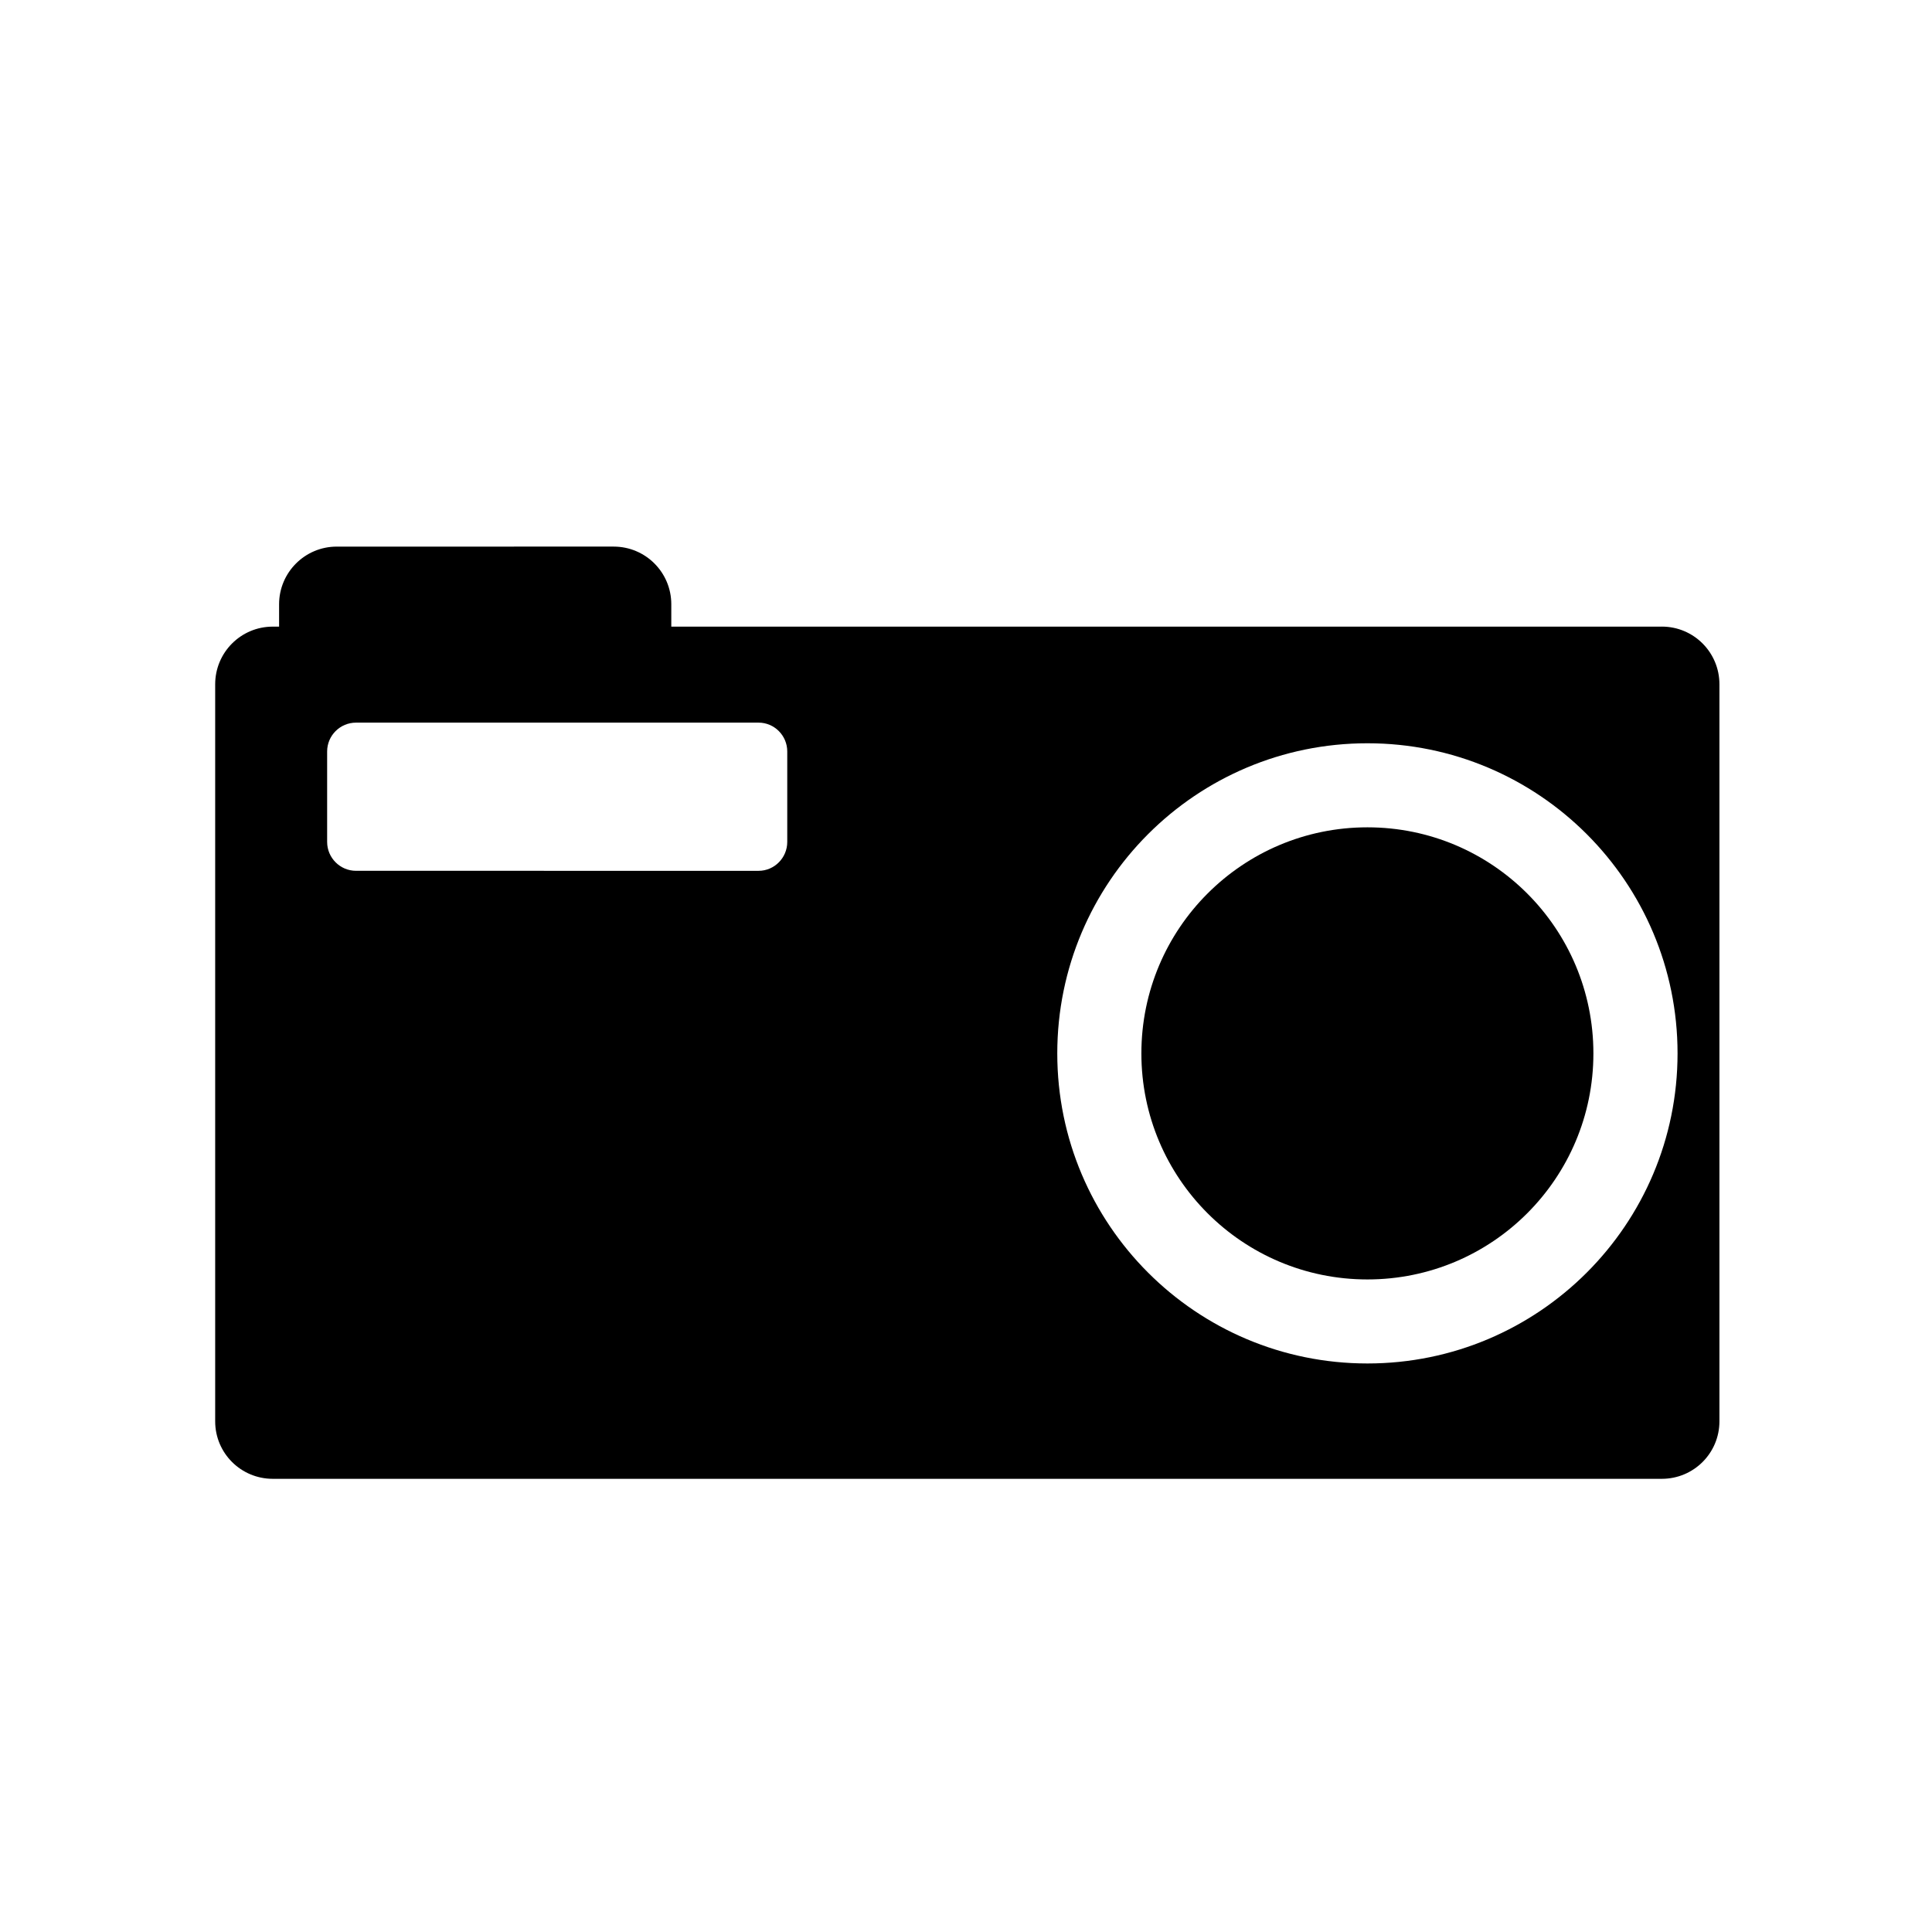
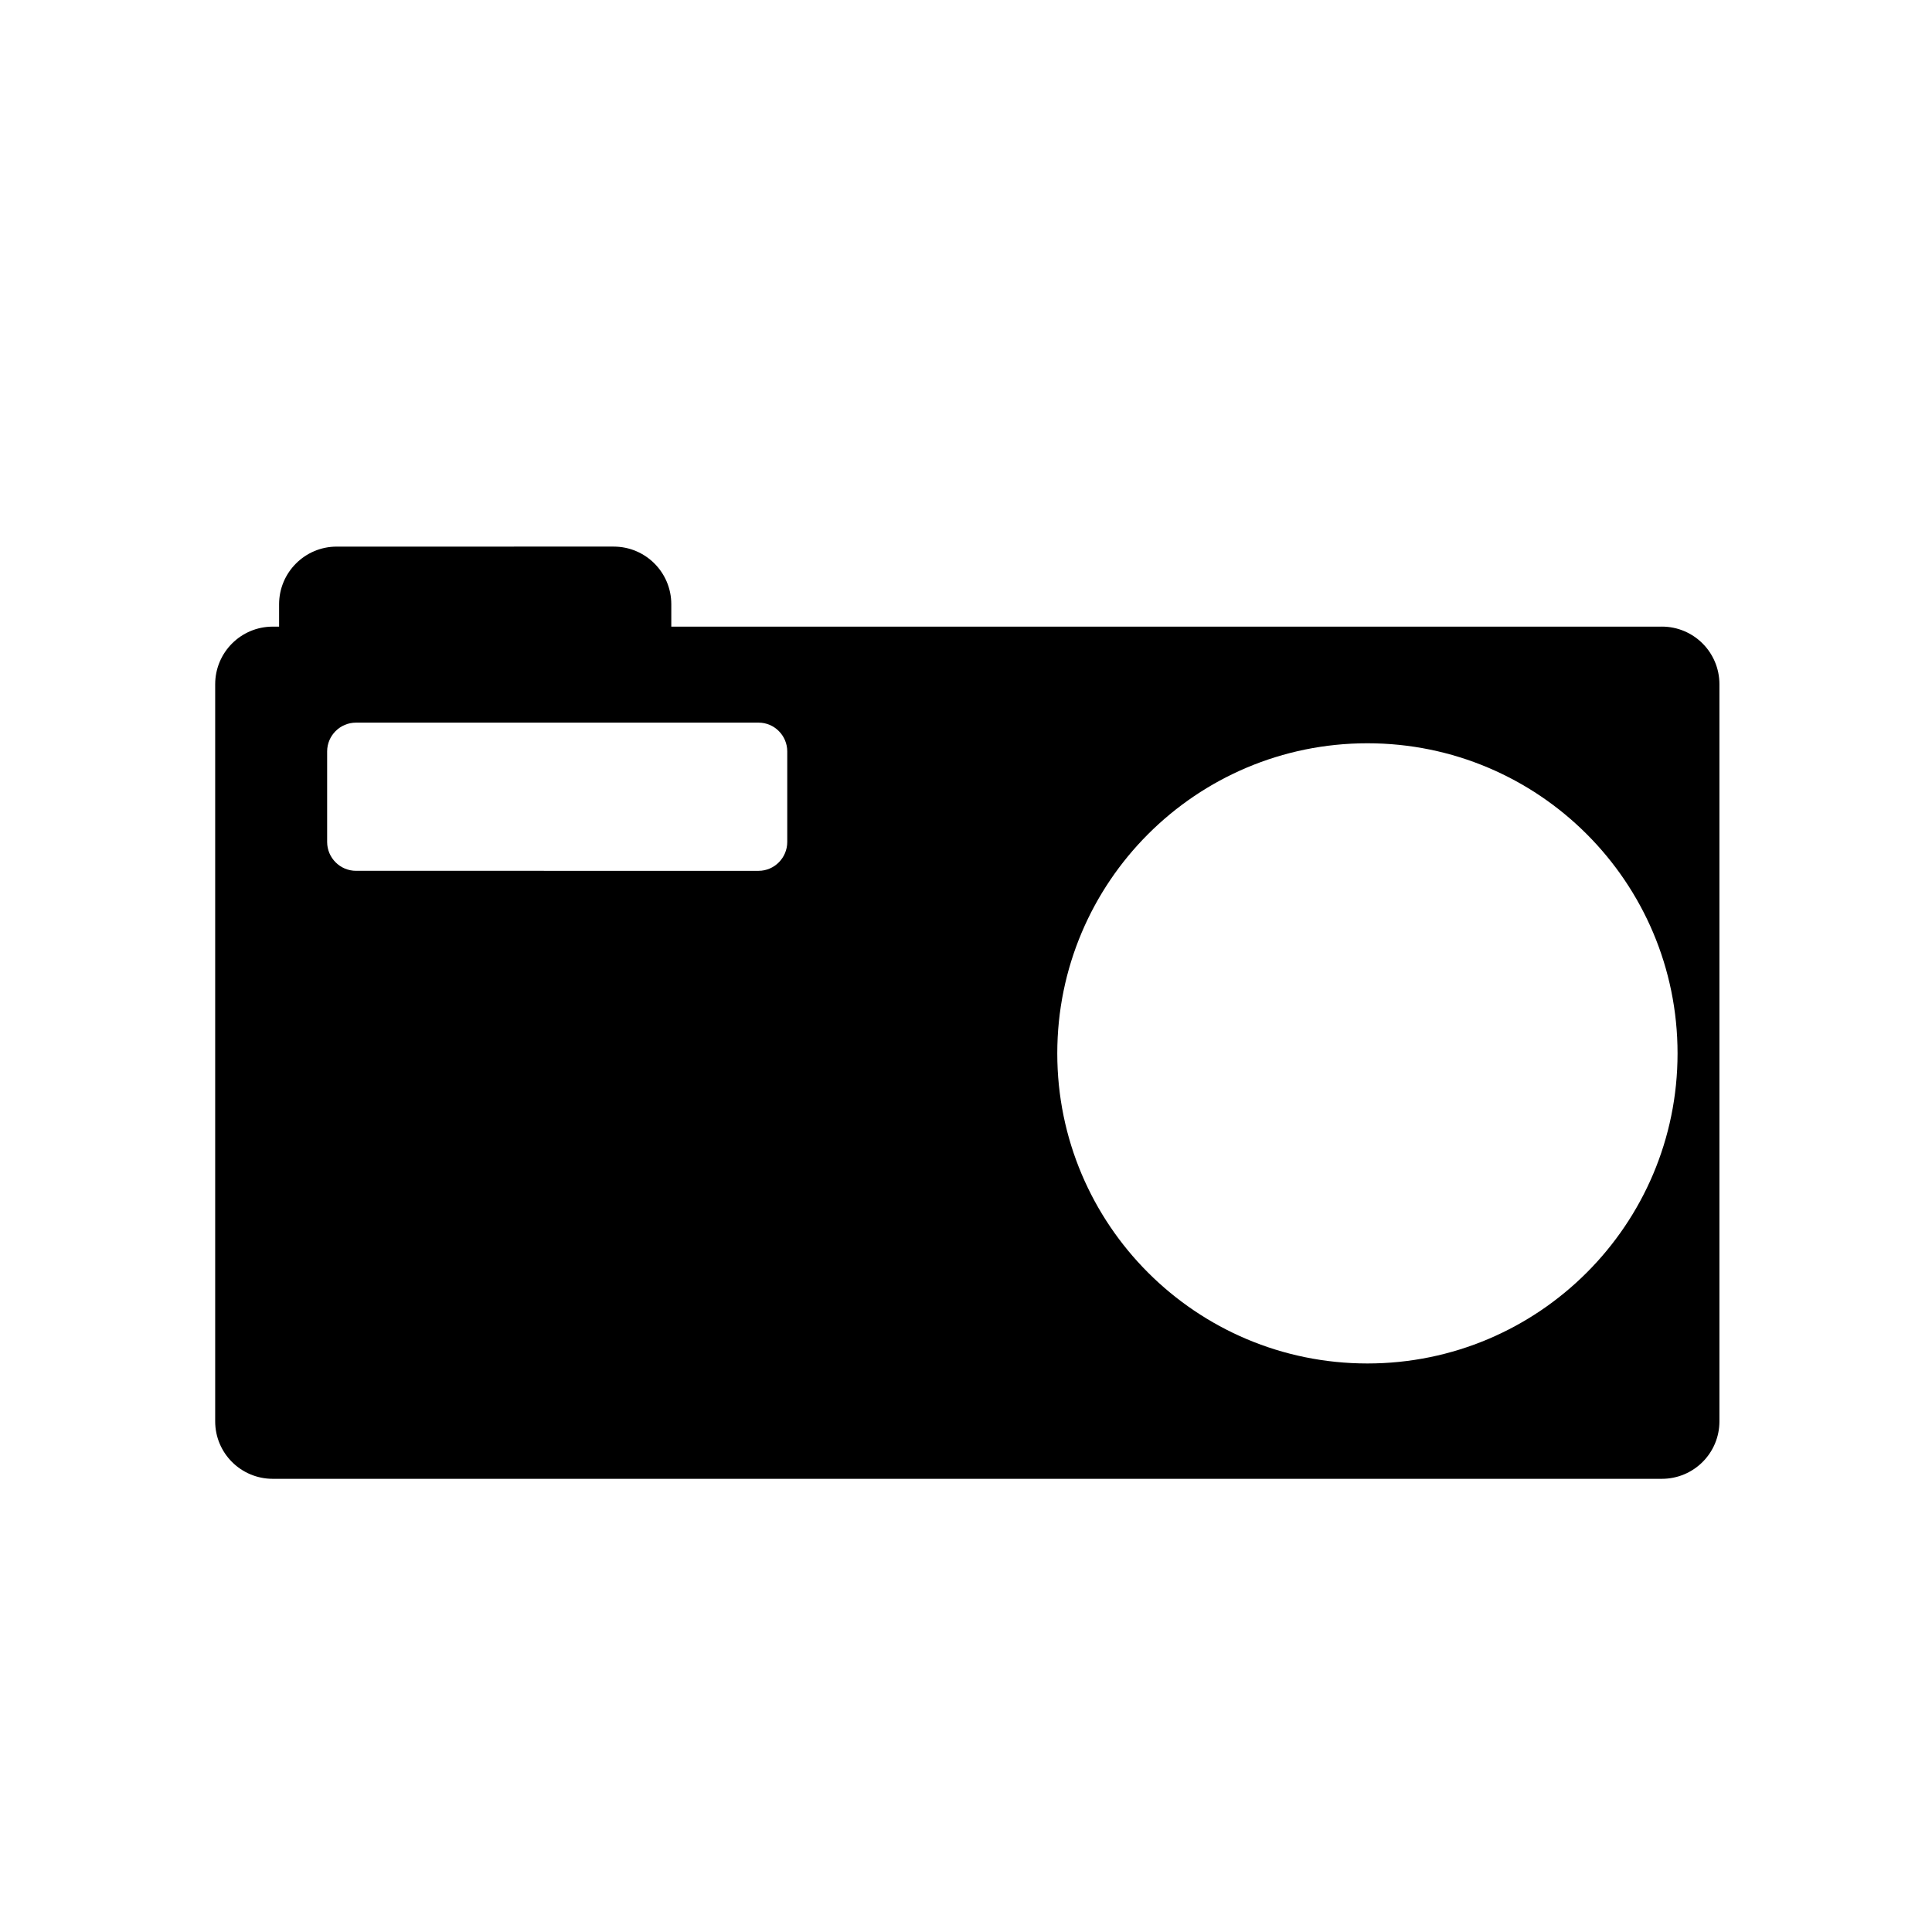
<svg xmlns="http://www.w3.org/2000/svg" fill="#000000" width="800px" height="800px" version="1.1" viewBox="144 144 512 512">
  <g>
-     <path d="m506.38 363.25c-33.105 0-59.902 26.824-59.902 59.918 0 33.082 26.793 59.898 59.902 59.898 33.102 0 59.887-26.812 59.887-59.898 0-33.094-26.781-59.918-59.887-59.918z" />
    <path d="m584.4 310.06h-262.5v-5.93c0-8.43-6.816-15.277-15.277-15.277l-73.395 0.004c-8.418 0-15.266 6.848-15.266 15.277v5.93h-1.672c-8.445 0-15.266 6.832-15.266 15.285v195.32c0 8.422 6.82 15.234 15.266 15.234h368.11c8.453 0 15.266-6.816 15.266-15.234v-195.32c0.004-8.457-6.812-15.293-15.262-15.293zm-231.77 57.074c0 4.188-3.406 7.644-7.598 7.644l-106.68-0.004c-4.238 0-7.656-3.457-7.656-7.644v-23.992c0-4.195 3.422-7.633 7.656-7.633h106.68c4.191 0 7.598 3.438 7.598 7.633zm153.75 138.2c-45.383 0-82.191-36.773-82.191-82.168 0-45.414 36.812-82.191 82.191-82.191 45.367 0 82.188 36.781 82.188 82.191-0.004 45.395-36.82 82.168-82.188 82.168z" />
  </g>
</svg>